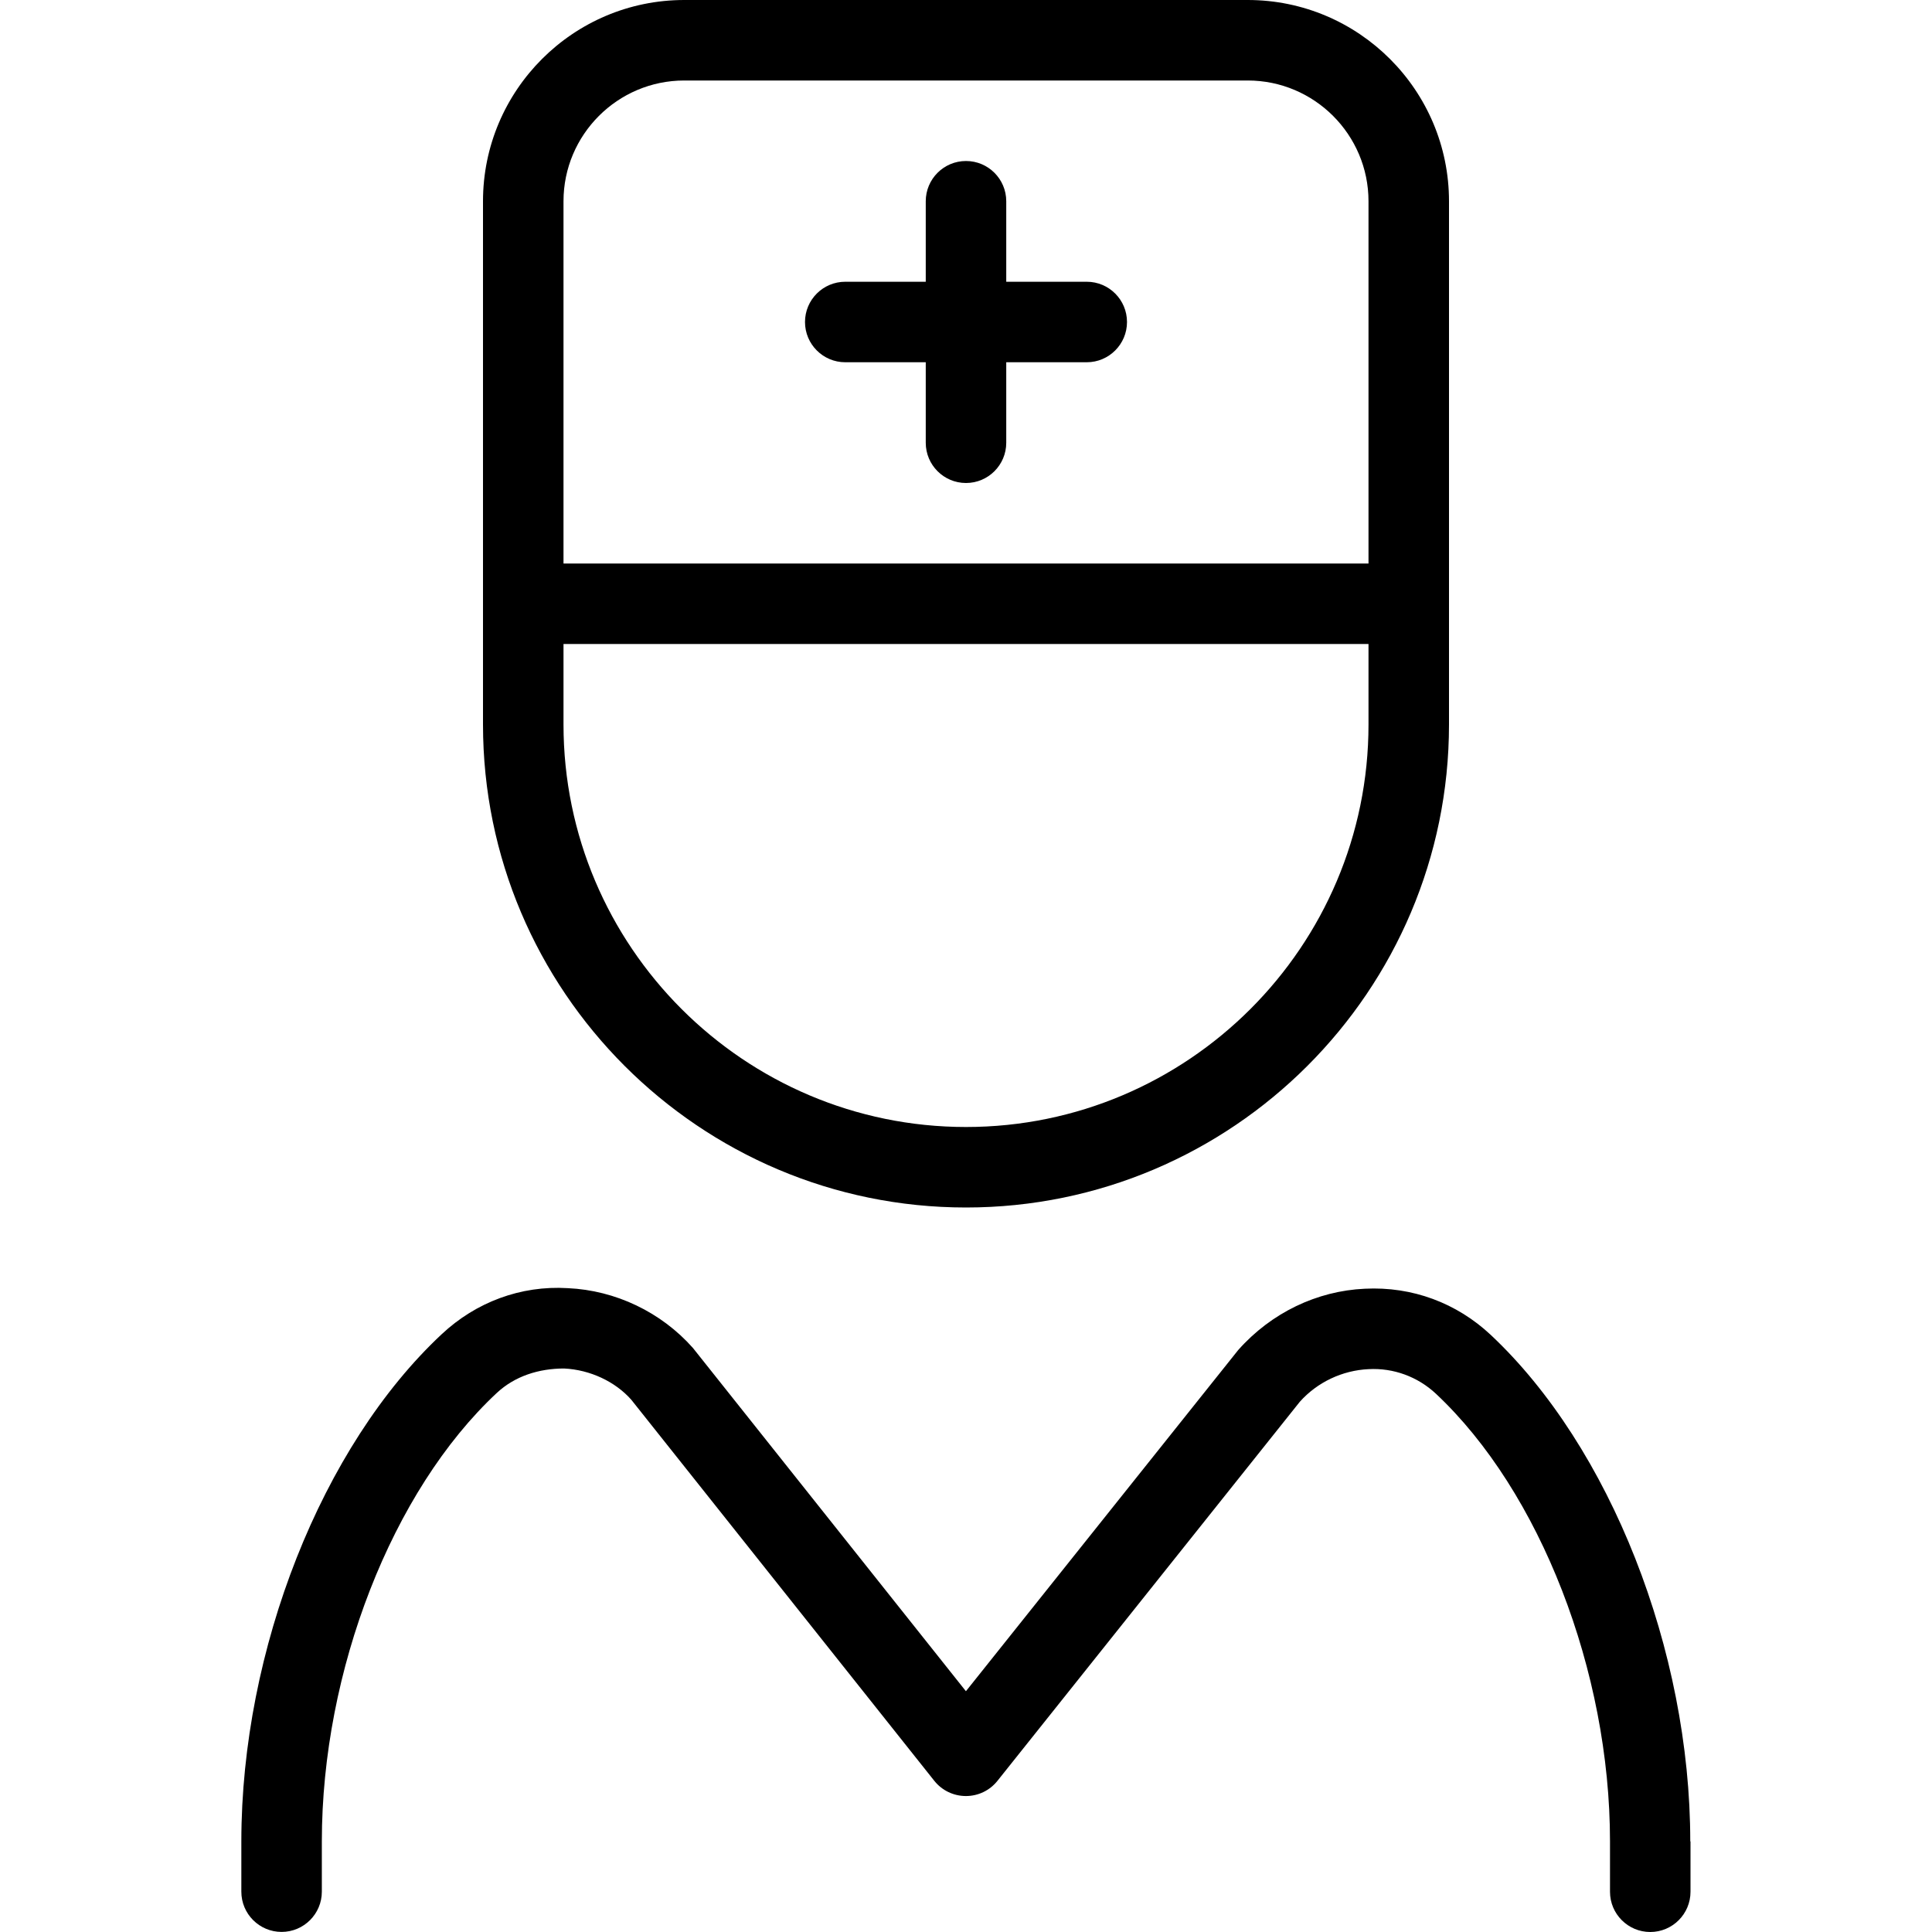
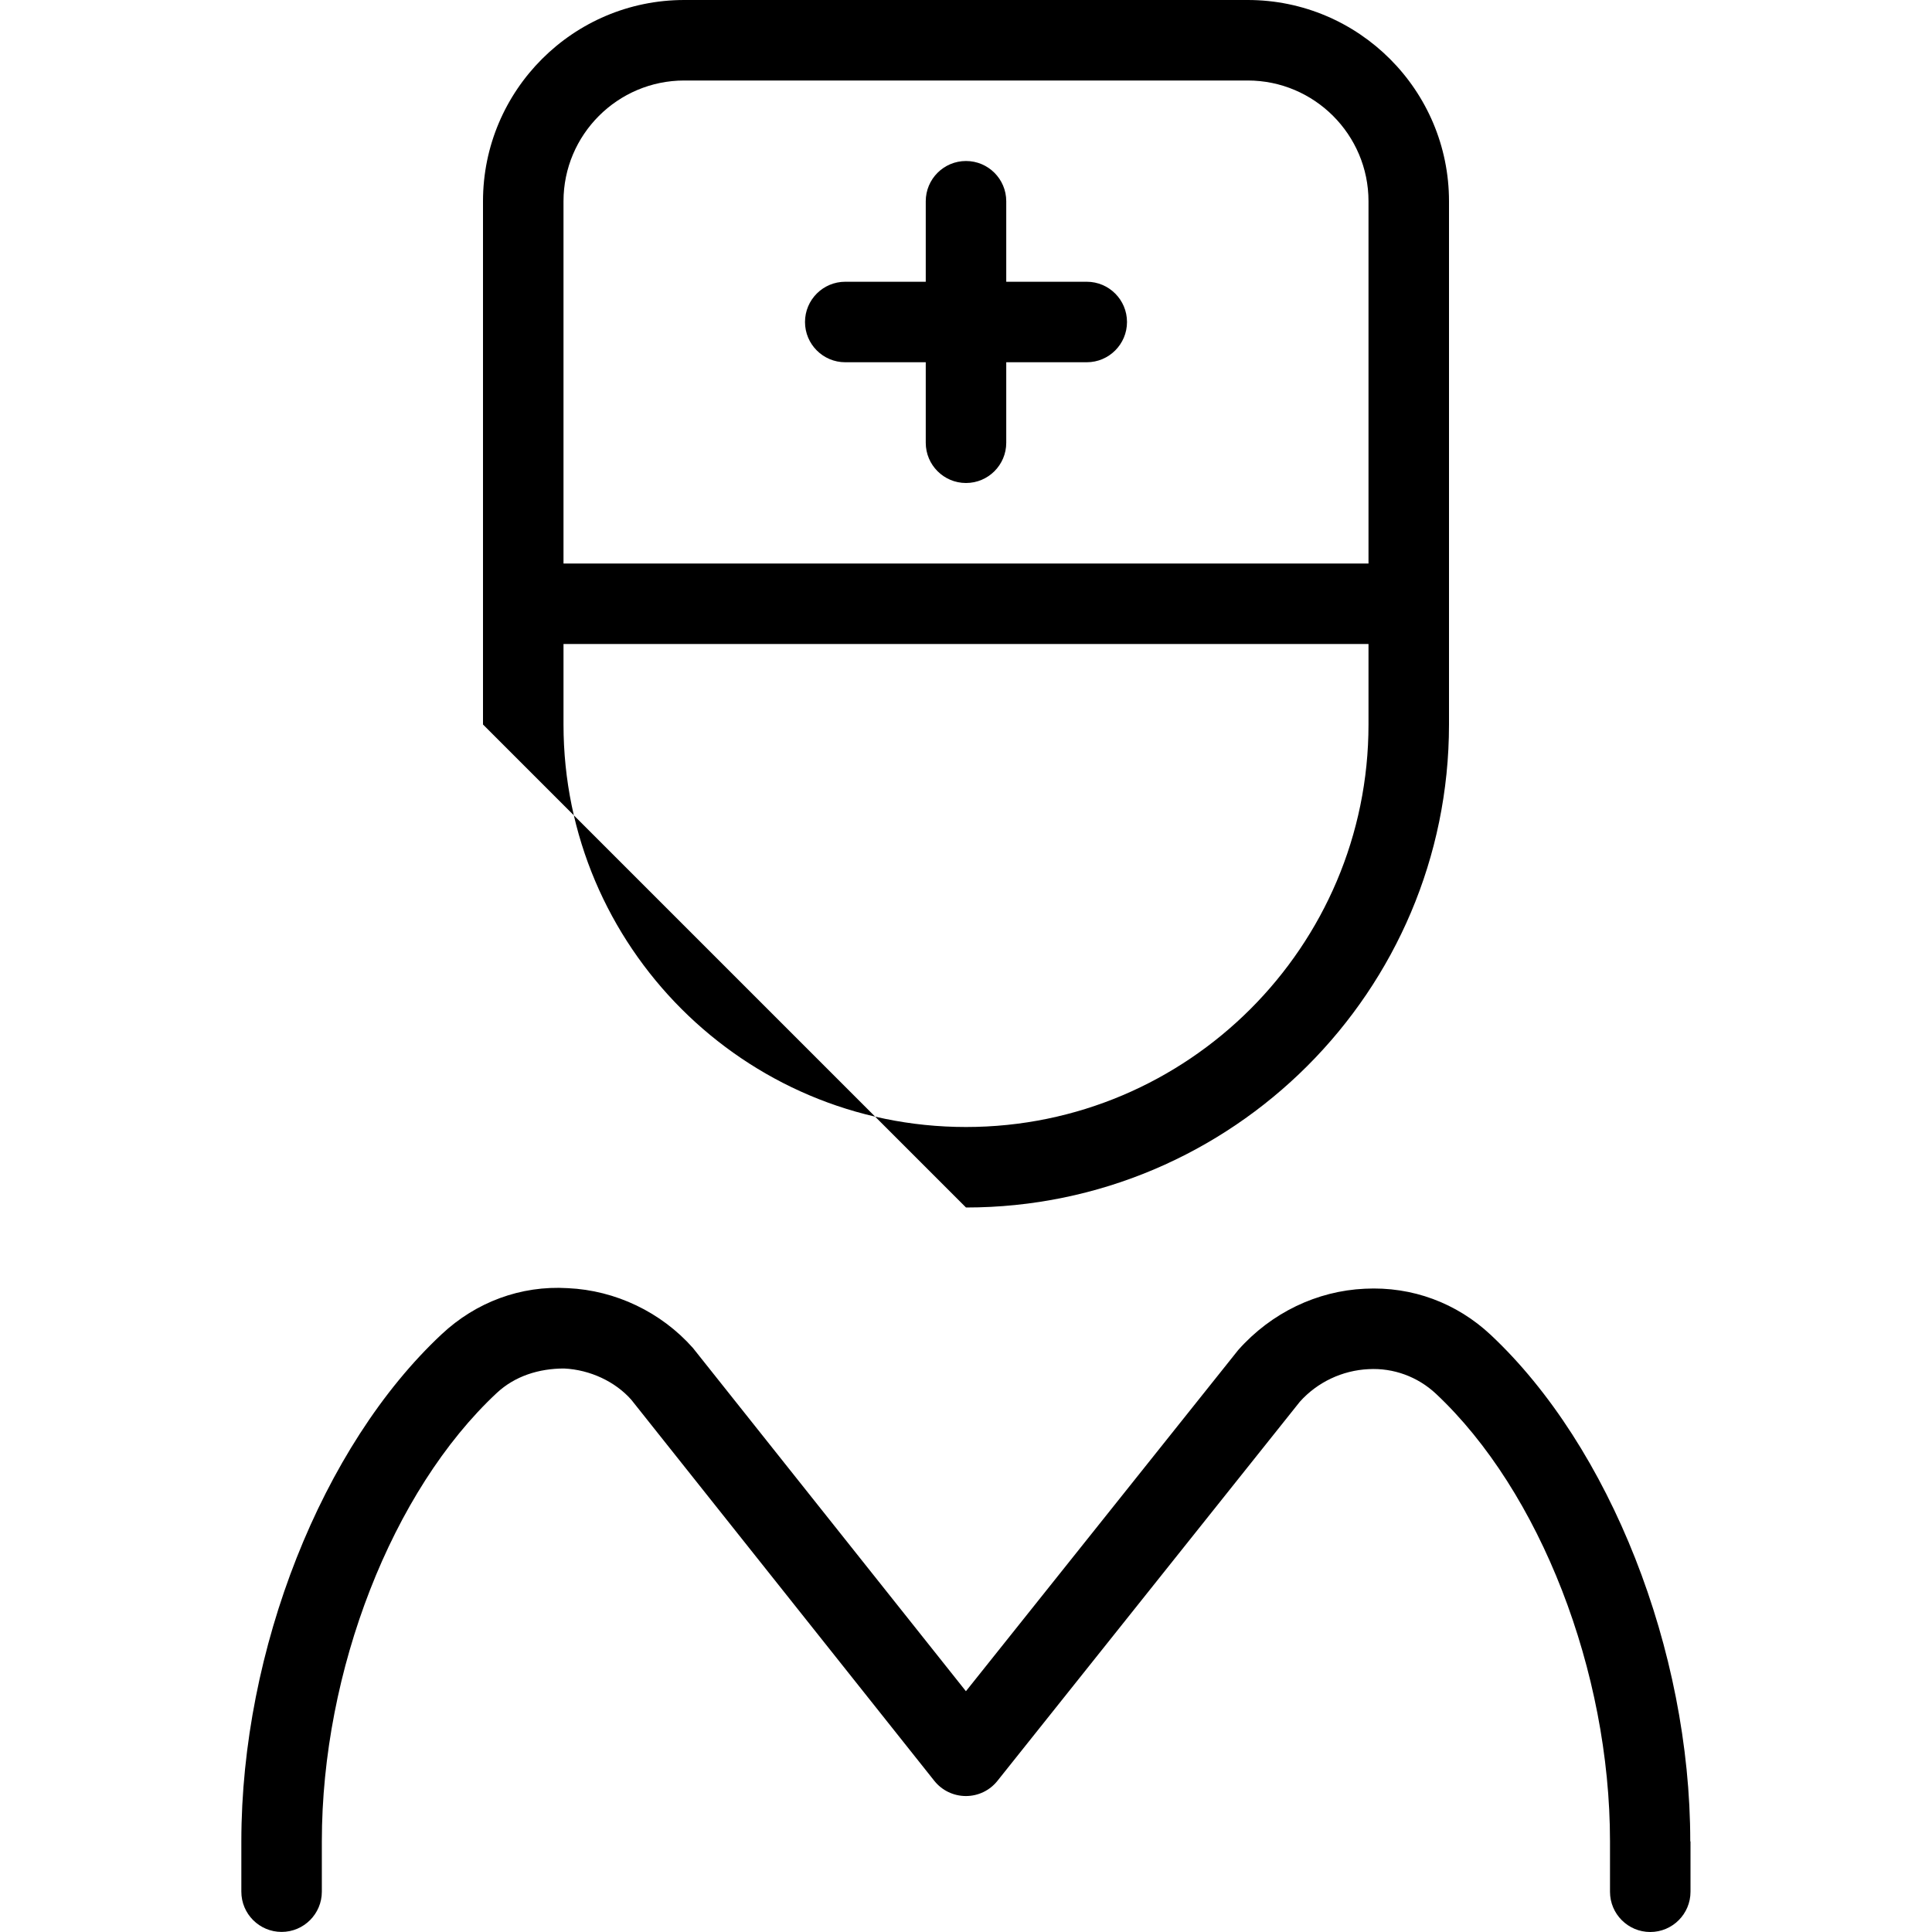
<svg xmlns="http://www.w3.org/2000/svg" id="Layer_1" data-name="Layer 1" viewBox="0 0 24 24" width="512" height="512">
-   <path d="m12,15c3.309,0,6-2.691,6-6V2.5c0-1.379-1.121-2.5-2.5-2.5h-7c-1.379,0-2.5,1.121-2.5,2.5v6.5c0,3.309,2.691,6,6,6ZM7,2.5c0-.827.673-1.5,1.5-1.5h7c.827,0,1.5.673,1.5,1.5v4.5H7V2.5Zm0,5.5h10v1c0,2.757-2.243,5-5,5s-5-2.243-5-5v-1Zm3-4c0-.276.224-.5.5-.5h1v-1c0-.276.224-.5.5-.5s.5.224.5.5v1h1c.276,0,.5.224.5.5s-.224.5-.5.5h-1v1c0,.276-.224.5-.5.5s-.5-.224-.5-.5v-1h-1c-.276,0-.5-.224-.5-.5Zm11,18.875v.625c0,.276-.224.5-.5.5s-.5-.224-.5-.5v-.625c0-2.114-.869-4.349-2.163-5.562-.226-.211-.527-.322-.836-.305-.326.015-.637.162-.854.405l-3.757,4.71c-.095.119-.238.188-.391.188s-.297-.069-.392-.188l-3.765-4.735c-.198-.224-.509-.372-.834-.388-.314,0-.612.094-.837.304-1.3,1.213-2.173,3.452-2.173,5.57v.625c0,.276-.224.5-.5.5s-.5-.224-.5-.5v-.625c0-2.379,1.001-4.911,2.49-6.301.423-.396.98-.607,1.566-.571.593.027,1.159.298,1.553.742l3.392,4.265,3.383-4.239c.412-.464.979-.734,1.572-.761.591-.03,1.142.178,1.564.573,1.483,1.391,2.479,3.919,2.479,6.292Z" />
+   <path d="m12,15c3.309,0,6-2.691,6-6V2.5c0-1.379-1.121-2.5-2.5-2.5h-7c-1.379,0-2.5,1.121-2.5,2.5v6.5ZM7,2.5c0-.827.673-1.5,1.5-1.5h7c.827,0,1.5.673,1.5,1.5v4.5H7V2.5Zm0,5.5h10v1c0,2.757-2.243,5-5,5s-5-2.243-5-5v-1Zm3-4c0-.276.224-.5.5-.5h1v-1c0-.276.224-.5.5-.5s.5.224.5.5v1h1c.276,0,.5.224.5.5s-.224.5-.5.5h-1v1c0,.276-.224.5-.5.5s-.5-.224-.5-.5v-1h-1c-.276,0-.5-.224-.5-.5Zm11,18.875v.625c0,.276-.224.5-.5.5s-.5-.224-.5-.5v-.625c0-2.114-.869-4.349-2.163-5.562-.226-.211-.527-.322-.836-.305-.326.015-.637.162-.854.405l-3.757,4.71c-.095.119-.238.188-.391.188s-.297-.069-.392-.188l-3.765-4.735c-.198-.224-.509-.372-.834-.388-.314,0-.612.094-.837.304-1.3,1.213-2.173,3.452-2.173,5.57v.625c0,.276-.224.5-.5.5s-.5-.224-.5-.5v-.625c0-2.379,1.001-4.911,2.49-6.301.423-.396.98-.607,1.566-.571.593.027,1.159.298,1.553.742l3.392,4.265,3.383-4.239c.412-.464.979-.734,1.572-.761.591-.03,1.142.178,1.564.573,1.483,1.391,2.479,3.919,2.479,6.292Z" />
</svg>